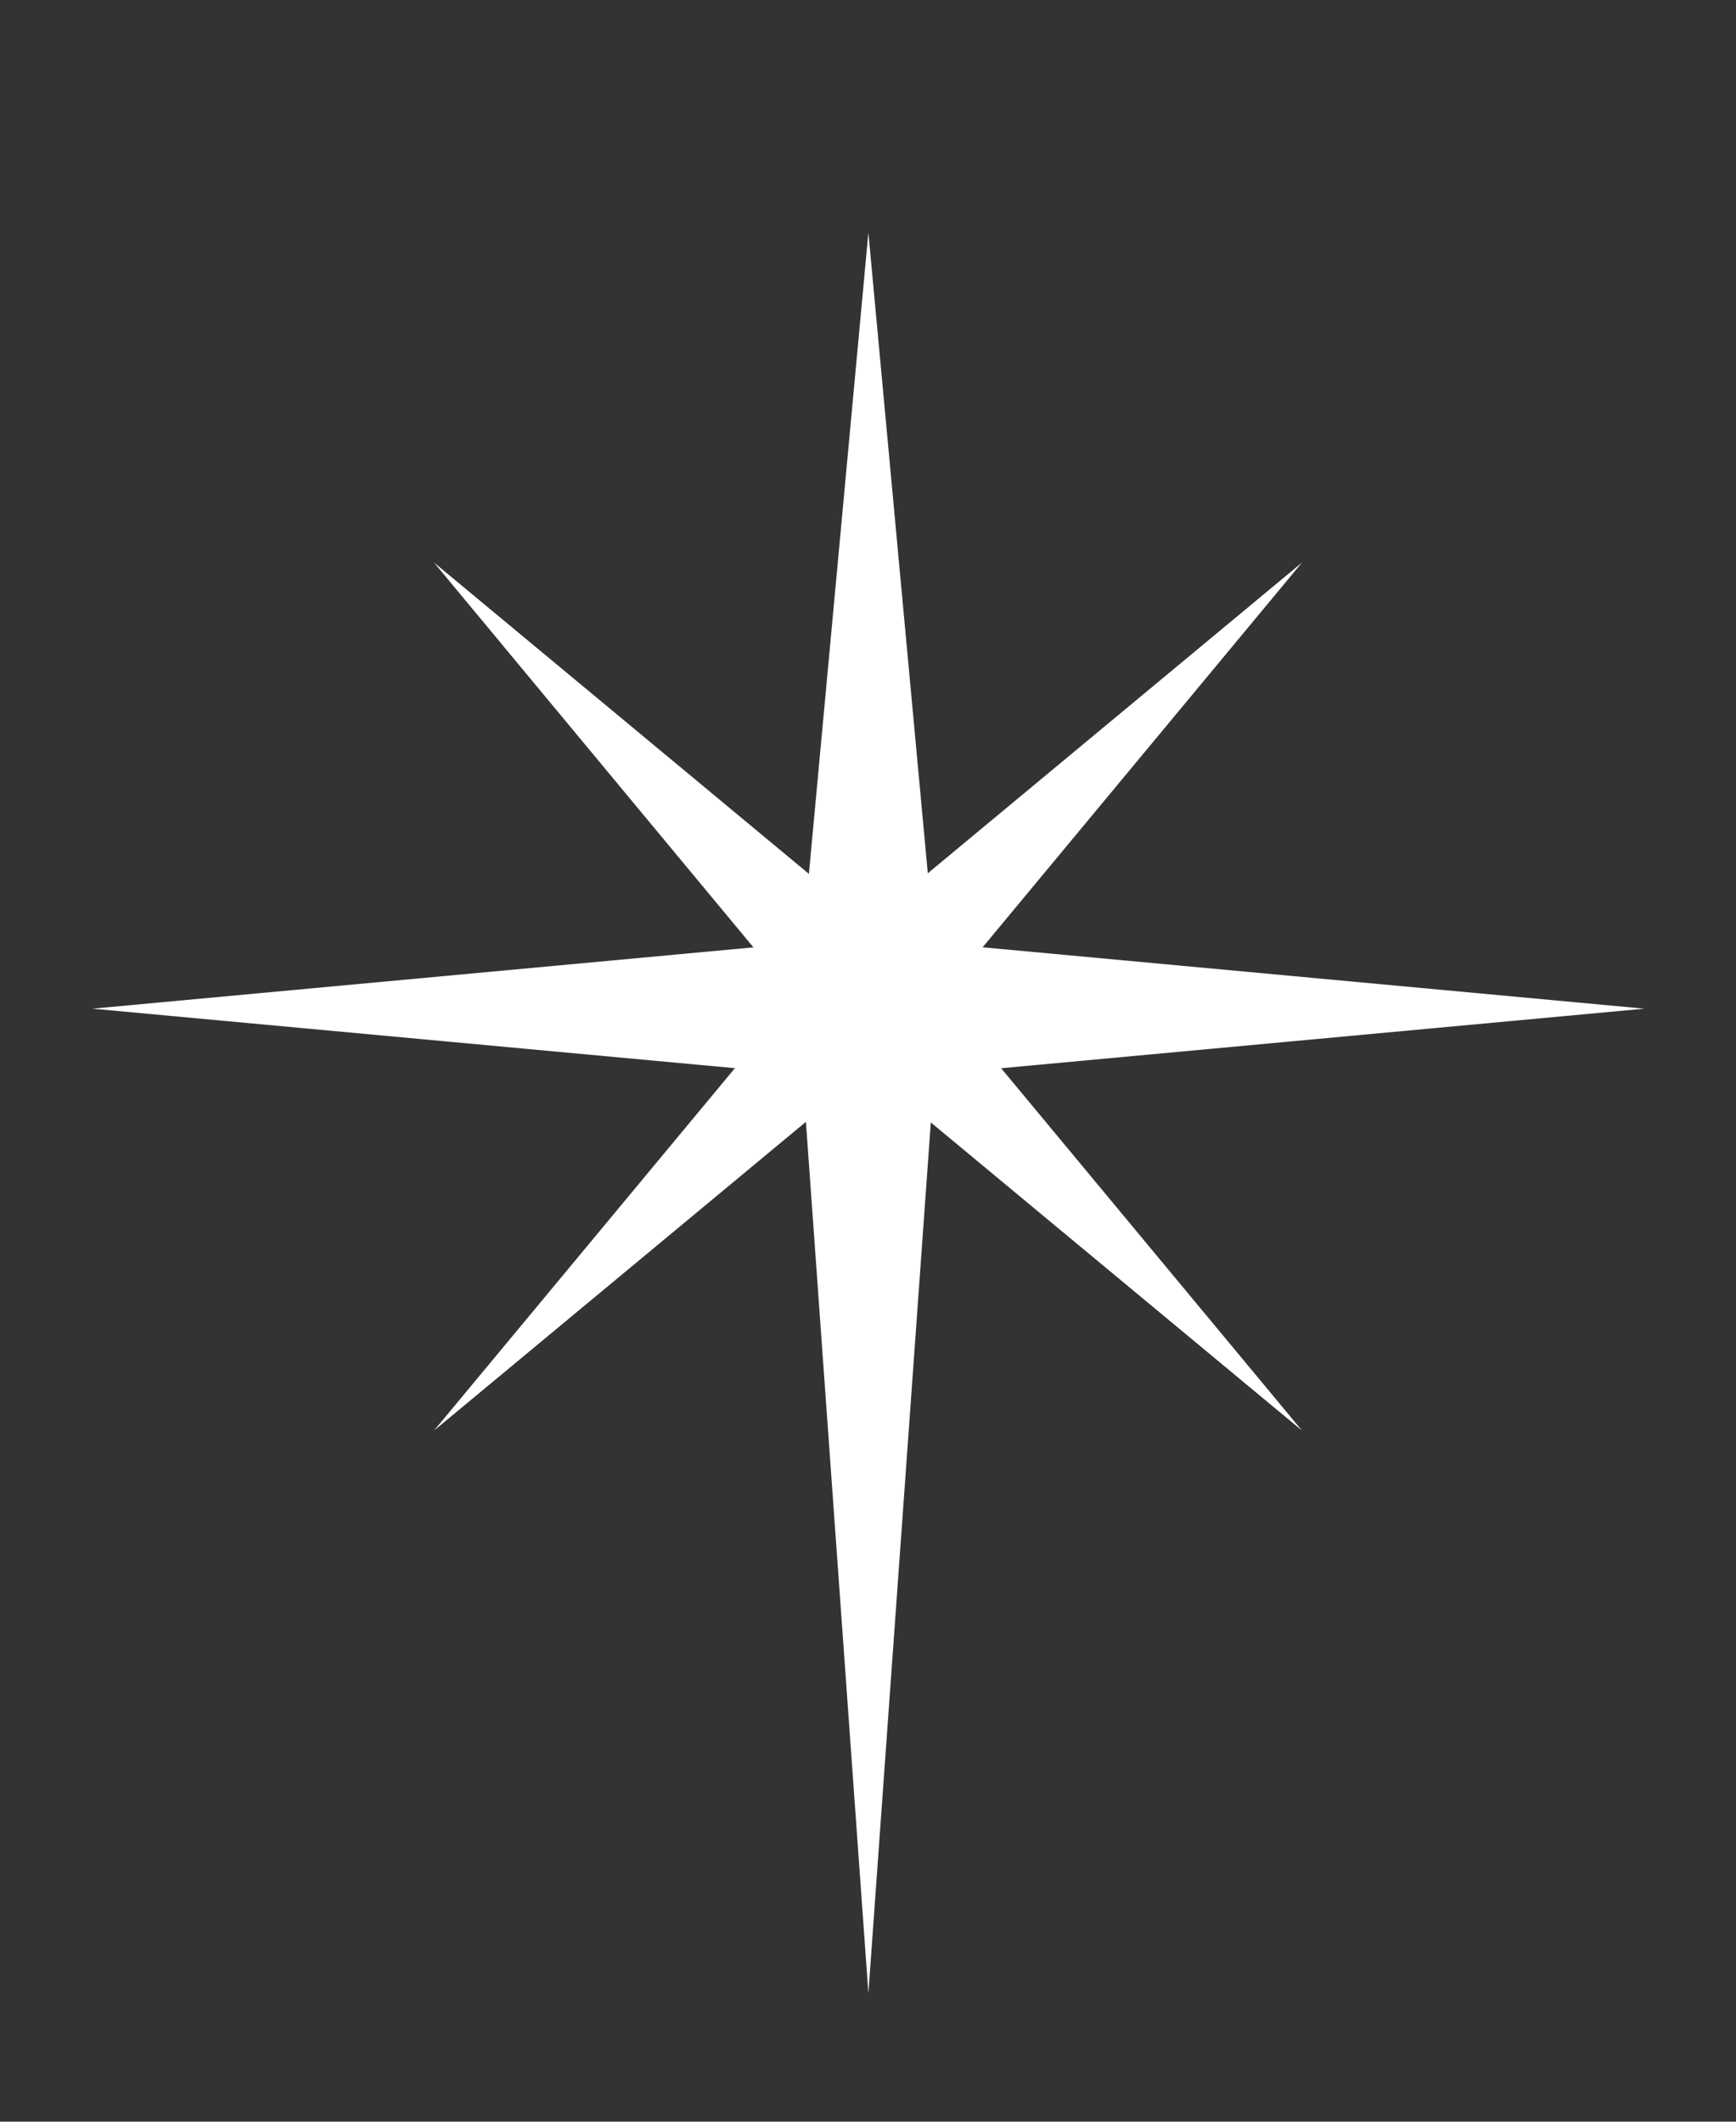
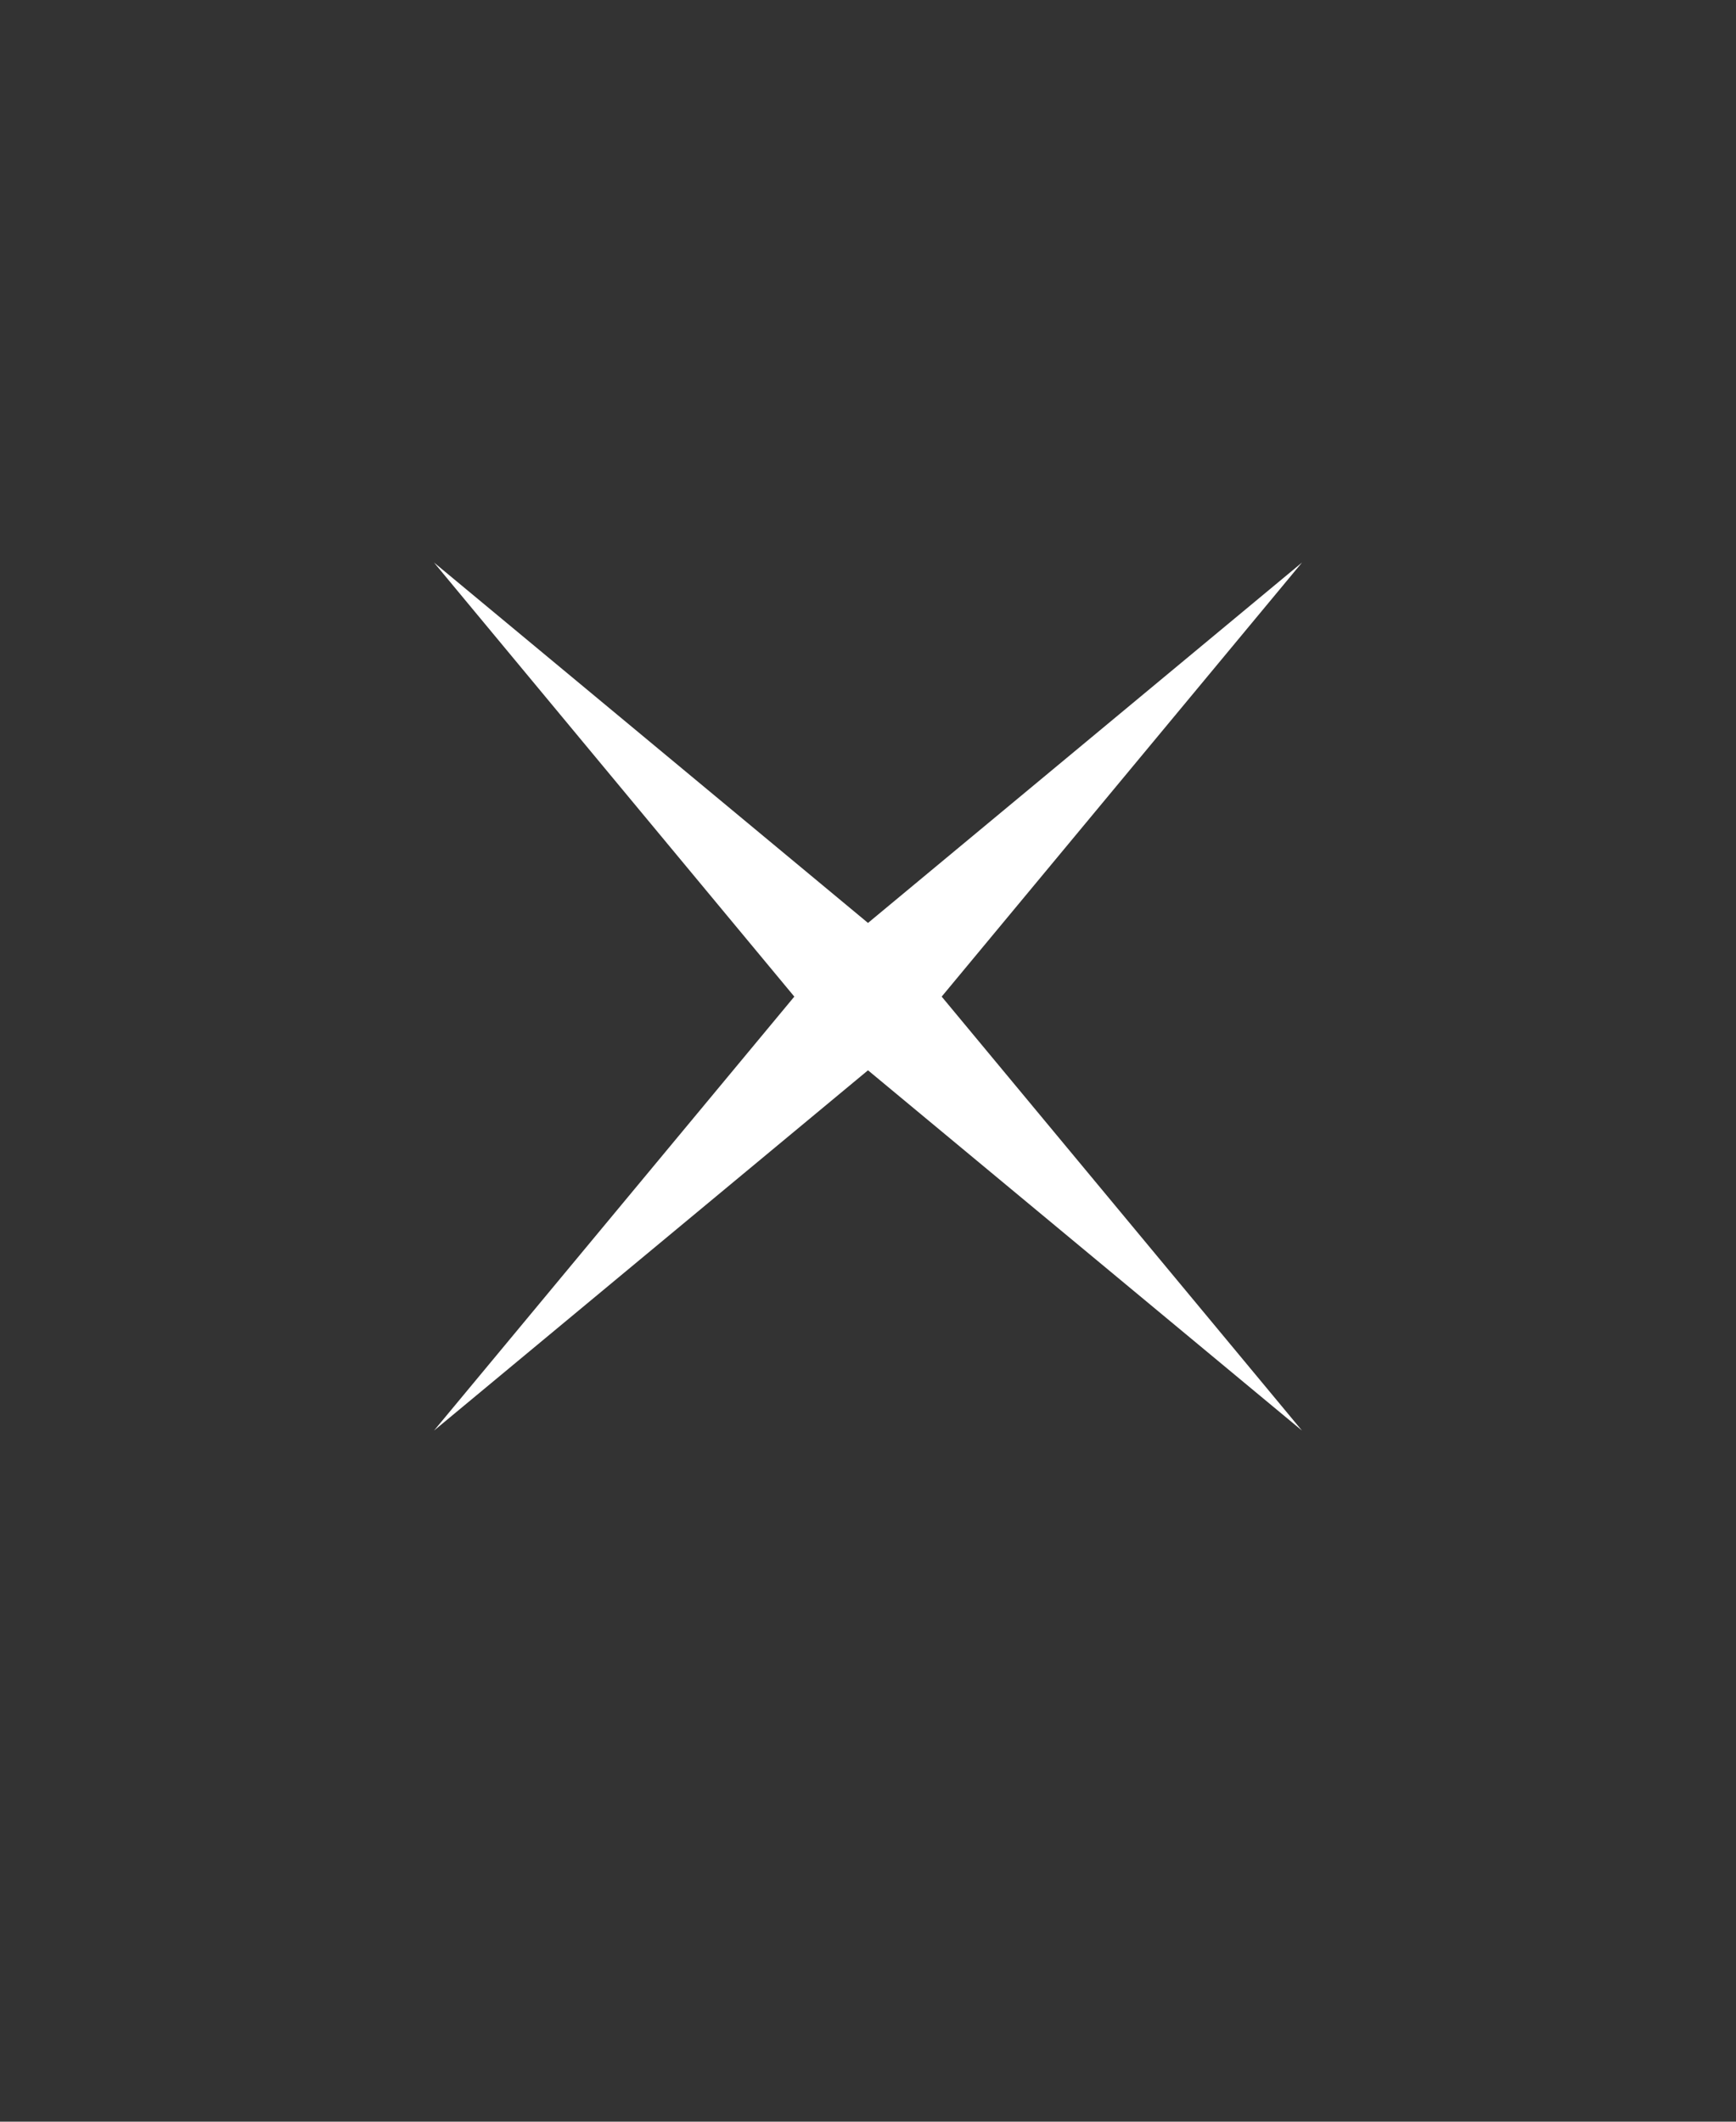
<svg xmlns="http://www.w3.org/2000/svg" width="18" height="22" viewBox="0 0 18 22" fill="none">
  <rect x="0" y="0" width="18" height="22" fill="#333333" stroke="none" />
-   <path d="M9.004 2.412L9.687 9.776L17.05 10.459L9.687 11.141L9.004 20.668L8.321 11.141L0.958 10.459L8.321 9.776L9.004 2.412Z" fill="white" />
  <path d="M13.5 5.833L9.764 10.334L13.5 14.834L9 11.098L4.5 14.834L8.236 10.334L4.5 5.833L9 9.57L13.5 5.833Z" fill="white" />
</svg>